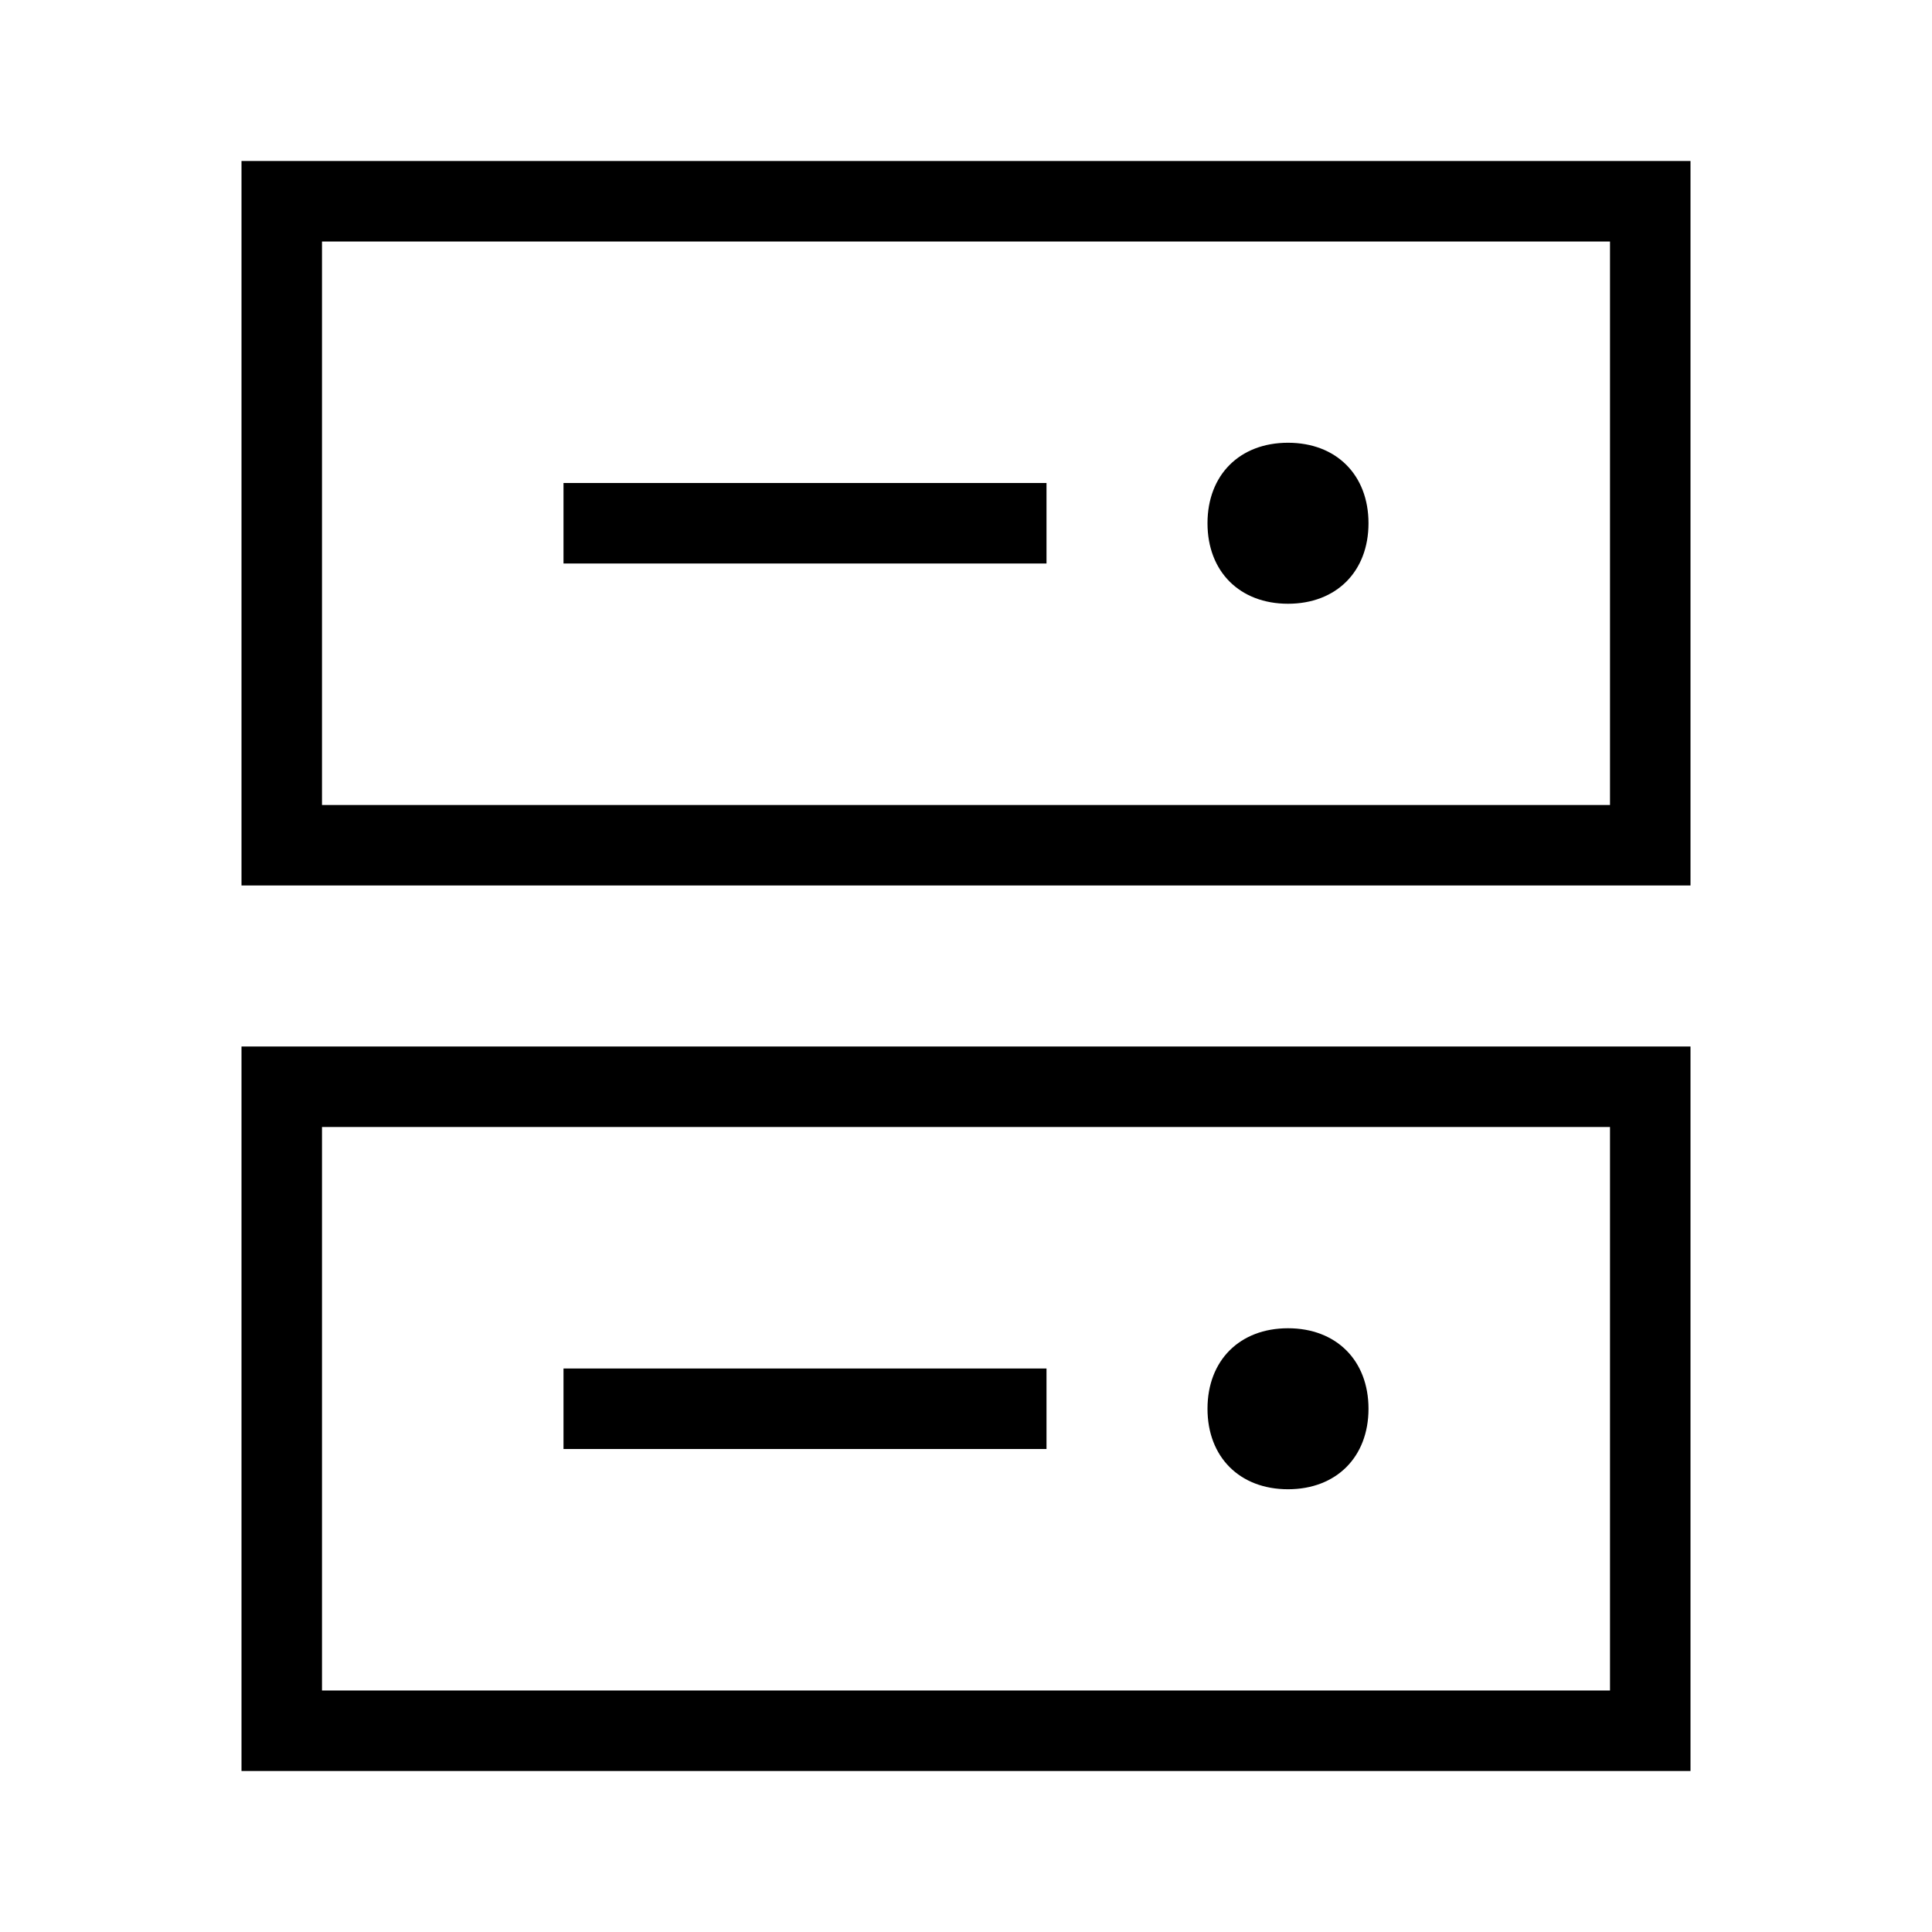
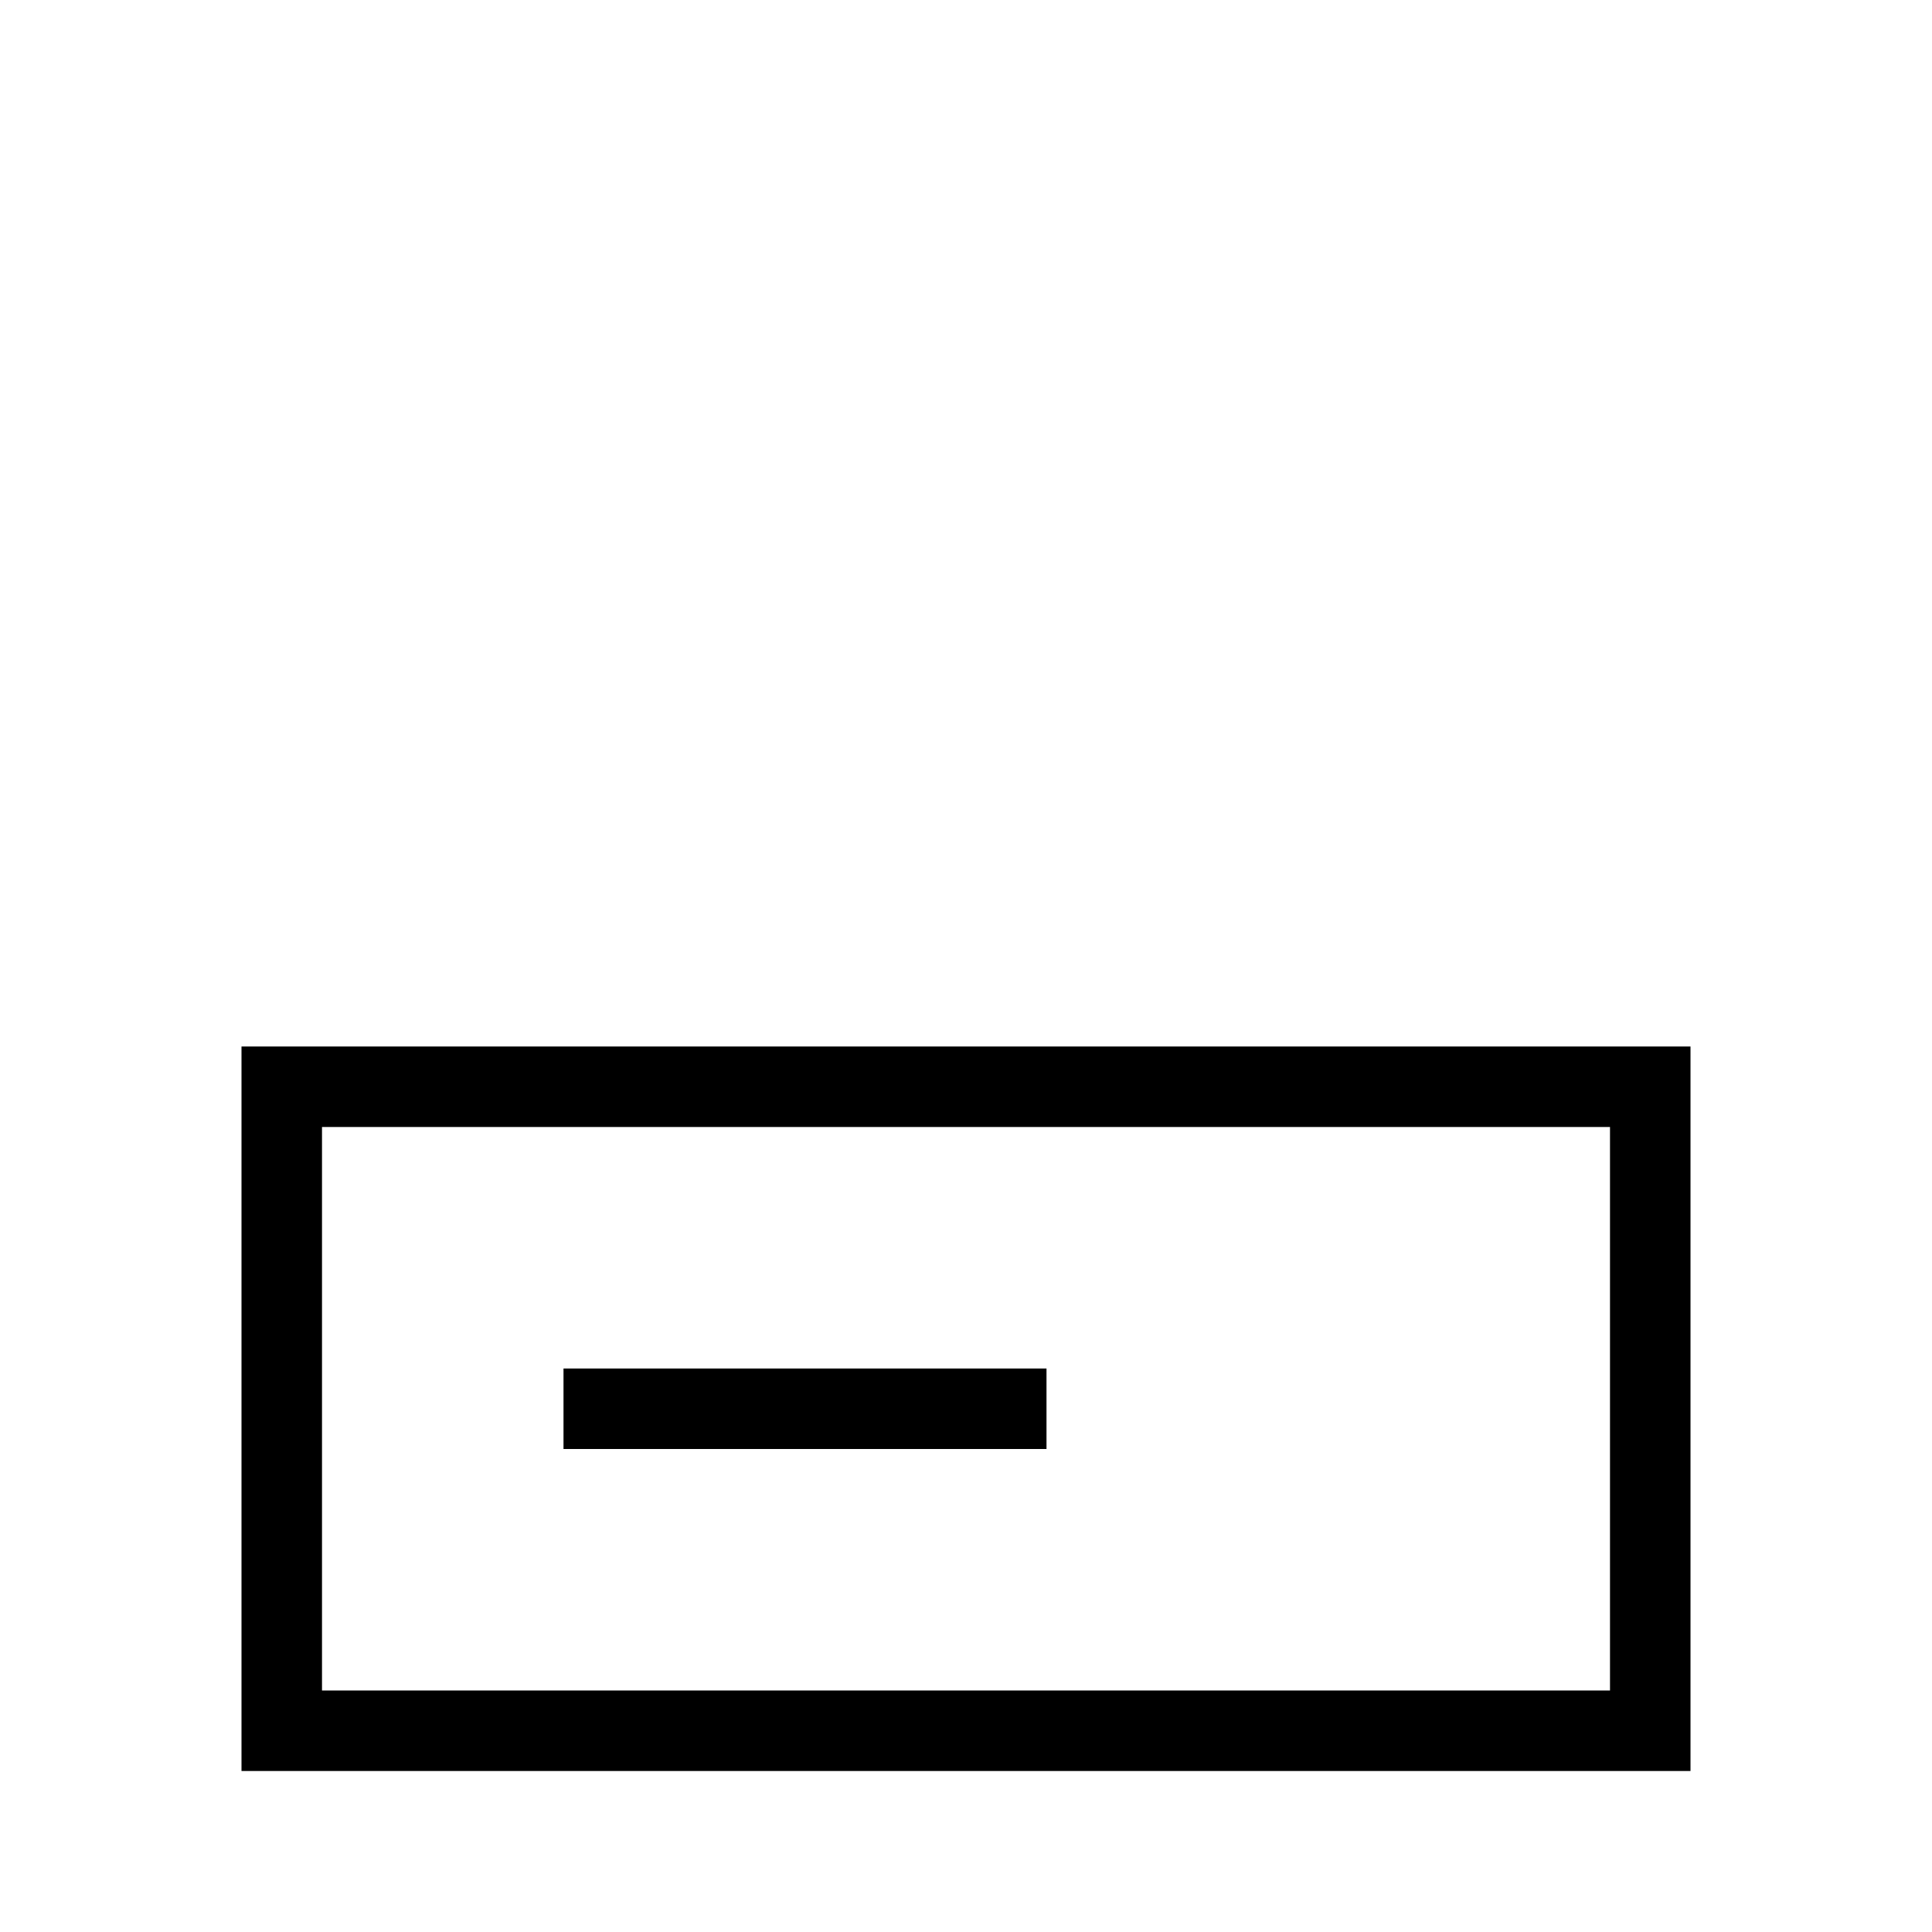
<svg xmlns="http://www.w3.org/2000/svg" id="Layer_2" viewBox="0 0 24 24">
  <g id="_1px">
    <g id="server">
-       <rect id="light_devicesandhardware_server_background" width="24" height="24" style="fill:none;" />
      <path id="Rectangle_325_Stroke_" d="m21,22H3v-9h18v9ZM4,14v7h16v-7H4Z" />
-       <path id="Rectangle_326_Stroke_" d="m21,11H3V2h18v9ZM4,3v7h16V3H4Z" />
      <path id="Vector_687_Stroke_" d="m13,18h-6v-1h6v1Z" />
-       <path id="Vector_688_Stroke_" d="m13,7h-6v-1h6v1Z" />
-       <path id="Ellipse_243" d="m17,17.5c0,.6-.4,1-1,1s-1-.4-1-1,.4-1,1-1,1,.4,1,1Z" />
-       <path id="Ellipse_244" d="m17,6.5c0,.6-.4,1-1,1s-1-.4-1-1,.4-1,1-1,1,.4,1,1Z" />
    </g>
  </g>
</svg>